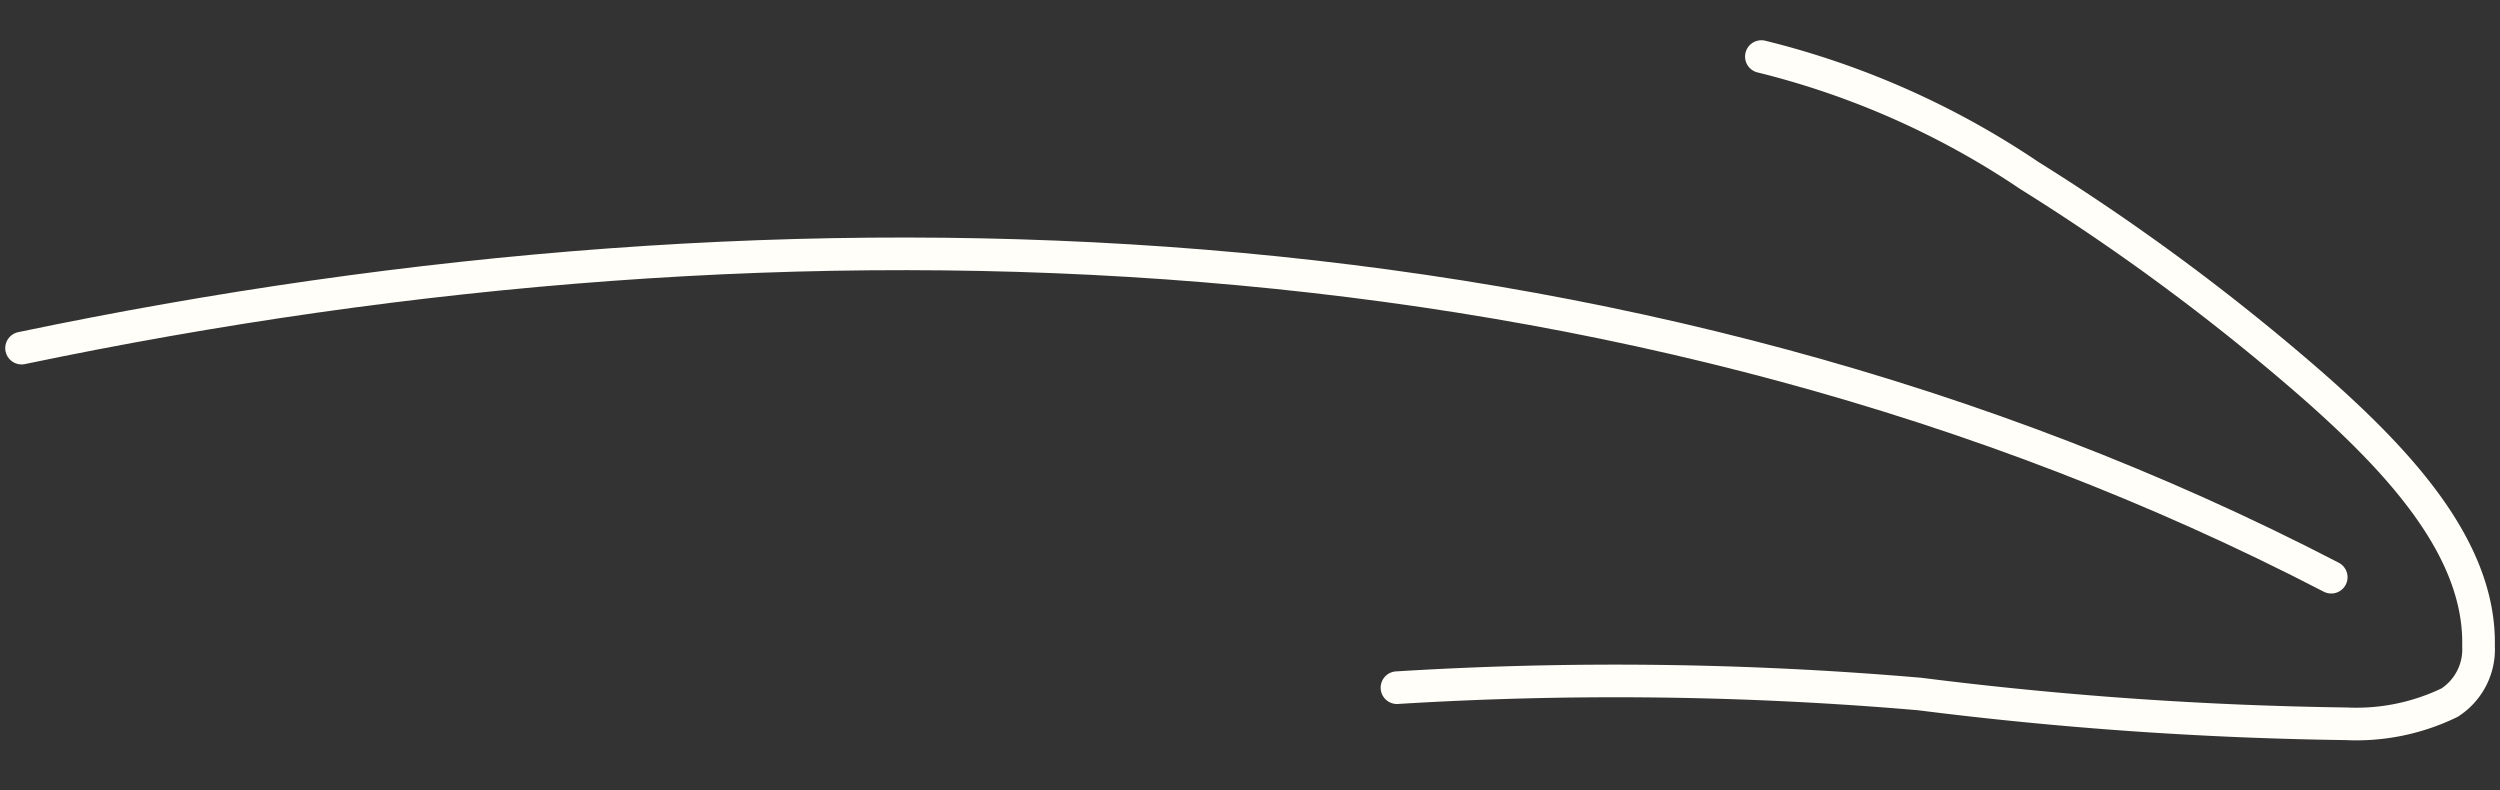
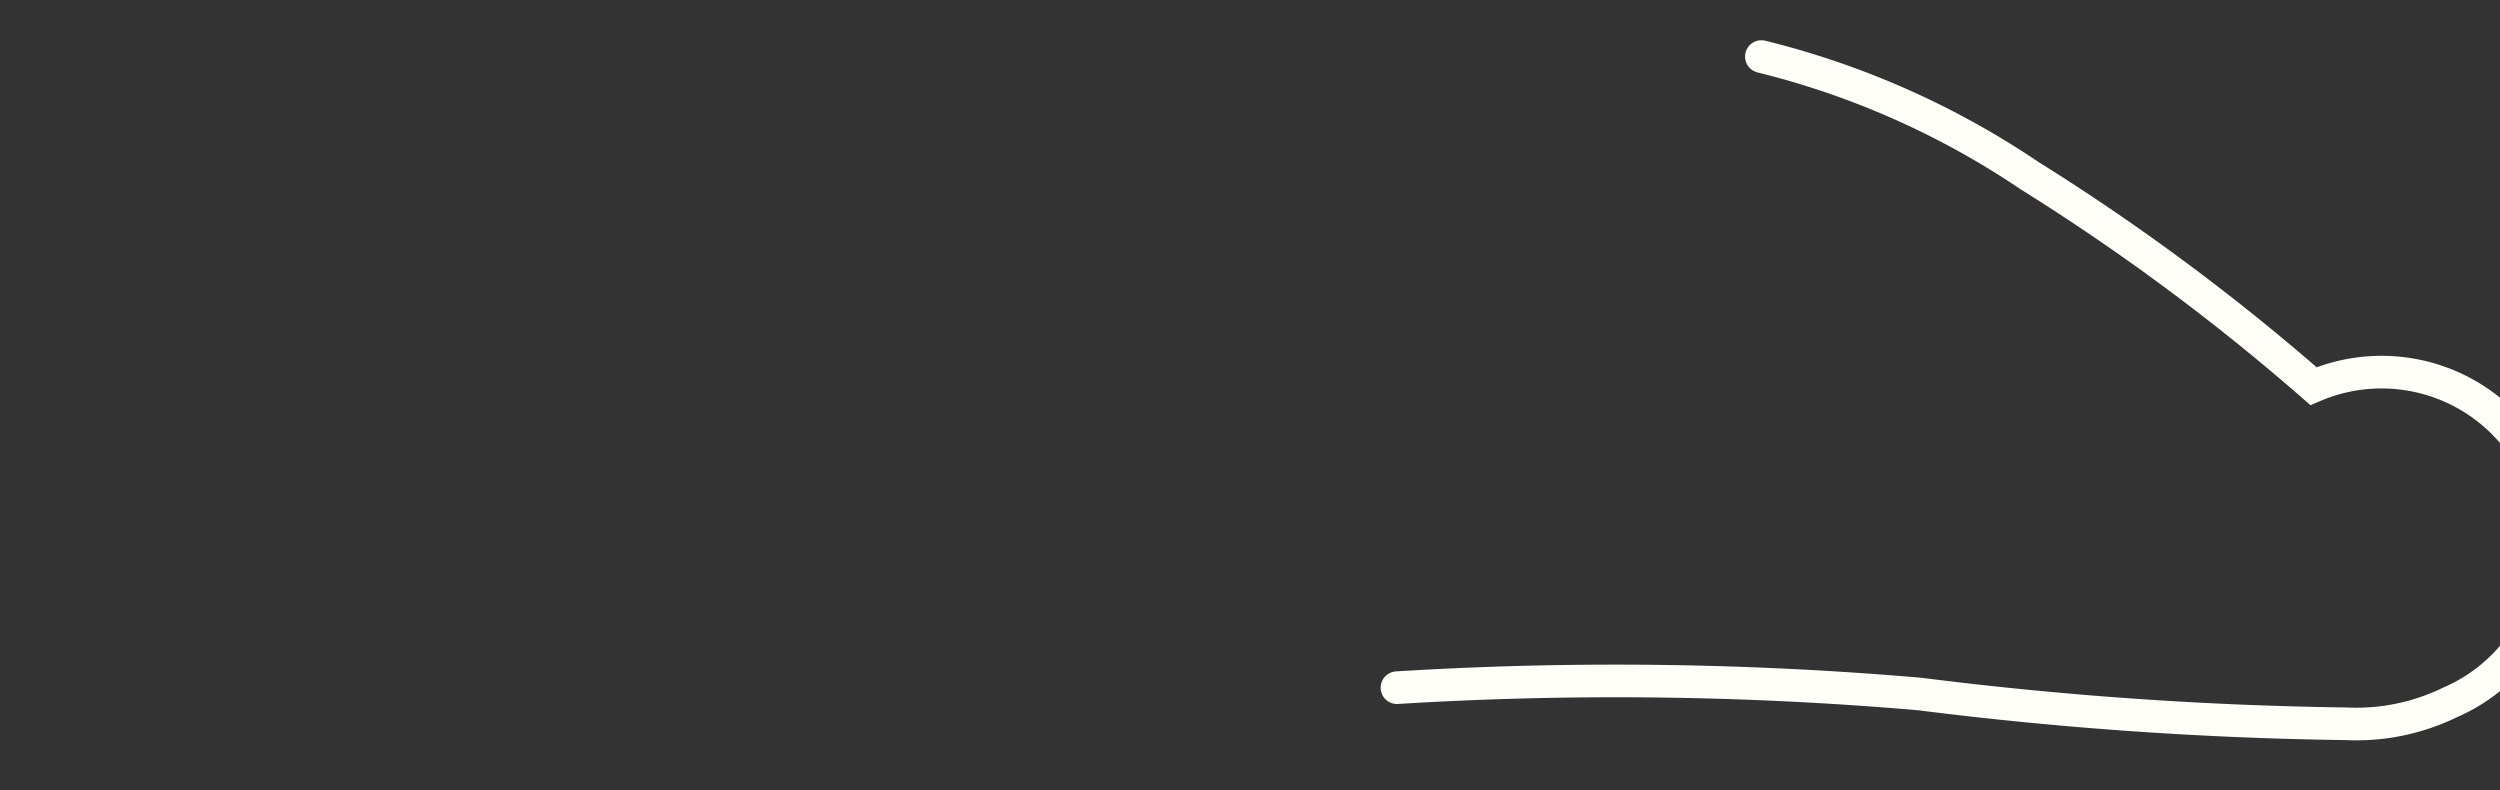
<svg xmlns="http://www.w3.org/2000/svg" width="76.64" height="24.231" viewBox="0 0 76.64 24.231">
  <rect x="0" y="0" width="76.64" height="24.231" fill="#333333" stroke="none" />
  <g id="Groupe_1623" data-name="Groupe 1623" transform="translate(-1045.731 -120.359)">
-     <path id="Tracé_203" data-name="Tracé 203" d="M12.334,0C.105,20.862-2.071,46.426,1.644,70.32" transform="matrix(0.052, 0.999, -0.999, 0.052, 1116.556, 125.732)" fill="none" stroke="#fffef8" stroke-linecap="round" stroke-miterlimit="10" stroke-width="1" />
-     <path id="Tracé_204" data-name="Tracé 204" d="M0,21.023a25.628,25.628,0,0,1,4.066-8.01,67.886,67.886,0,0,1,6.9-8.362C13.469,2.089,16.249-.2,19.182.015A1.945,1.945,0,0,1,20.868.99a6.555,6.555,0,0,1,.483,3.2,116.335,116.335,0,0,1-1.59,13,108.728,108.728,0,0,0-1.027,15.991" transform="matrix(0.052, 0.999, -0.999, 0.052, 1120.73, 121)" fill="none" stroke="#fffef8" stroke-linecap="round" stroke-miterlimit="10" stroke-width="1" />
+     <path id="Tracé_204" data-name="Tracé 204" d="M0,21.023a25.628,25.628,0,0,1,4.066-8.01,67.886,67.886,0,0,1,6.9-8.362A1.945,1.945,0,0,1,20.868.99a6.555,6.555,0,0,1,.483,3.2,116.335,116.335,0,0,1-1.59,13,108.728,108.728,0,0,0-1.027,15.991" transform="matrix(0.052, 0.999, -0.999, 0.052, 1120.73, 121)" fill="none" stroke="#fffef8" stroke-linecap="round" stroke-miterlimit="10" stroke-width="1" />
  </g>
</svg>